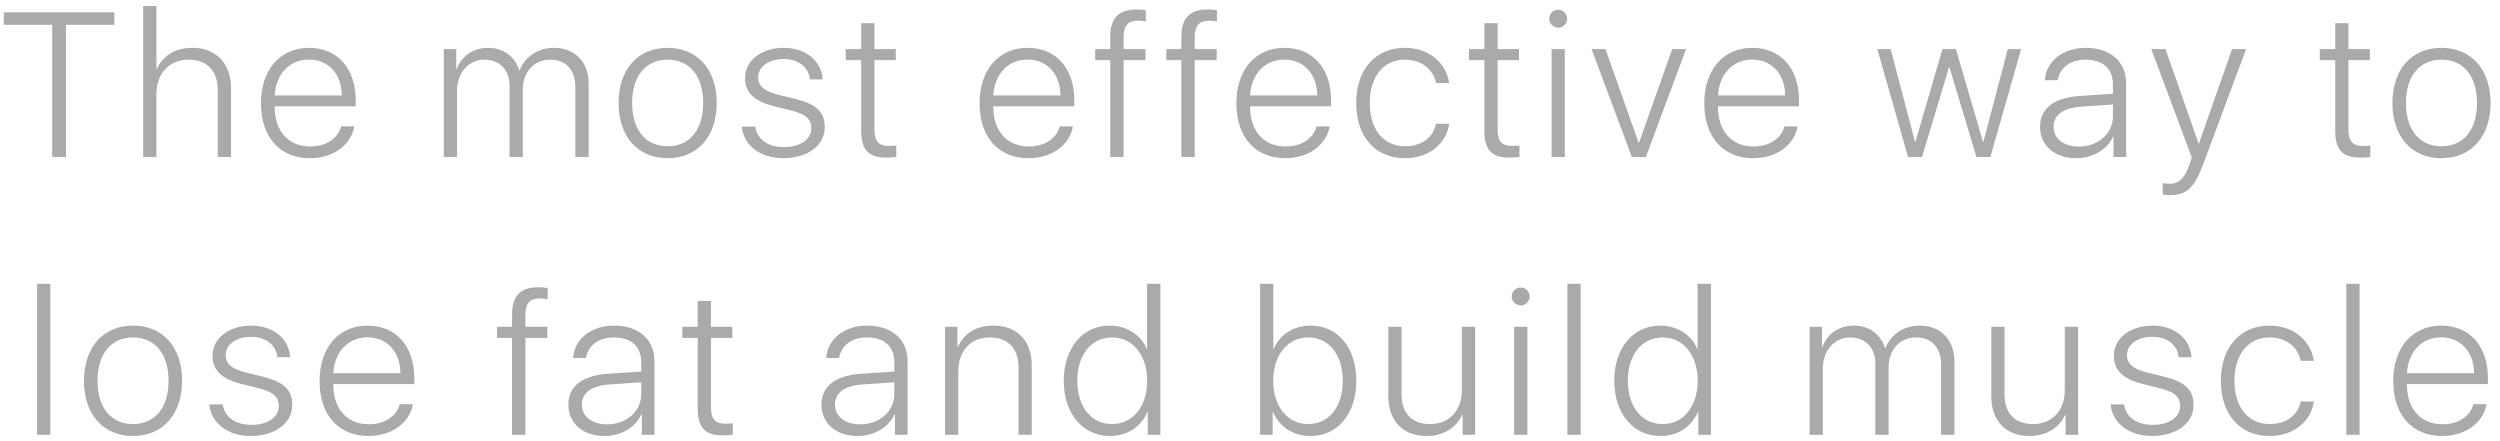
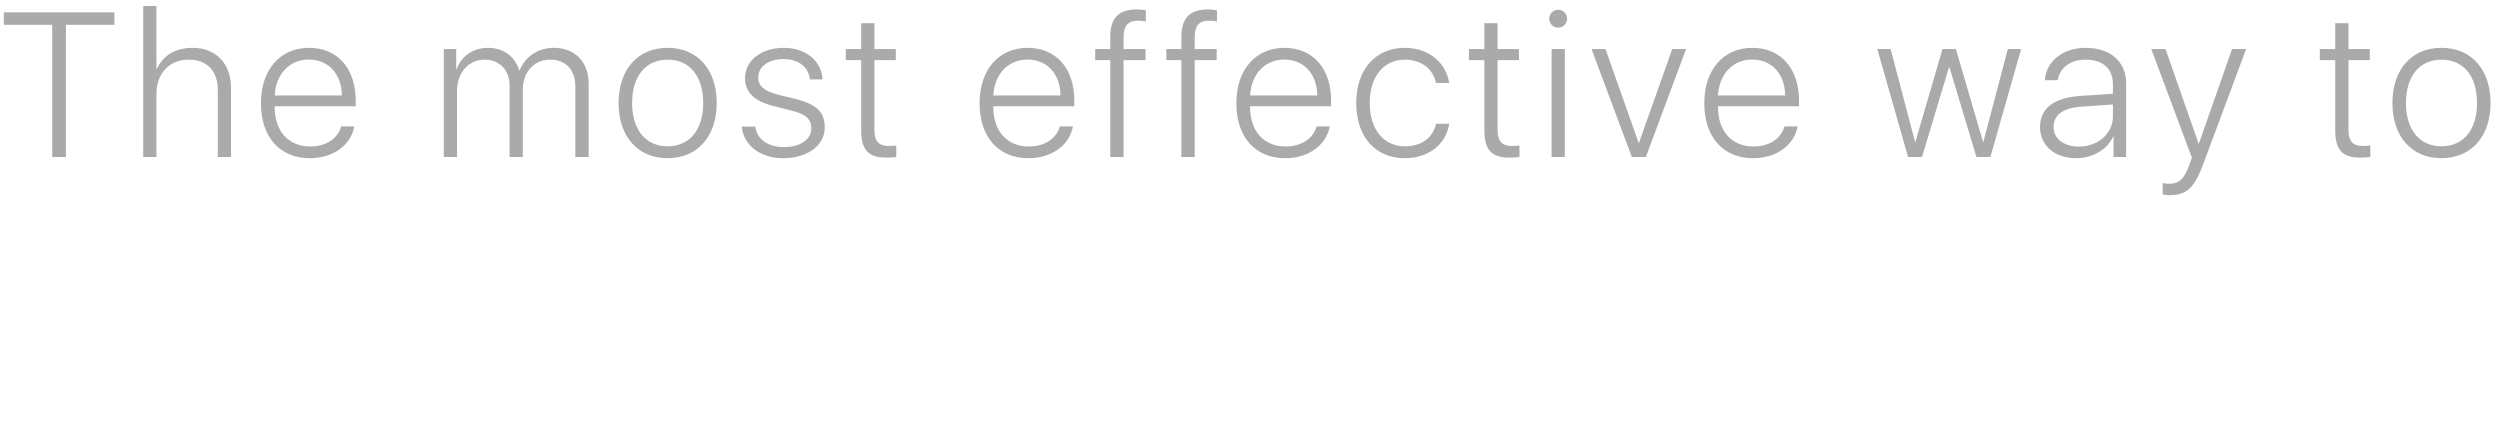
<svg xmlns="http://www.w3.org/2000/svg" width="414px" height="73px" viewBox="0 0 414 73" version="1.1">
  <title>Slogan</title>
  <desc>Created with Sketch.</desc>
  <defs />
  <g id="Logo-v2" stroke="none" stroke-width="1" fill="none" fill-rule="evenodd">
    <g id="Slogan" fill="#AAAAAA">
      <path d="M10.924,26 L10.924,4.103 L18.942,4.103 L18.942,2.044 L0.631,2.044 L0.631,4.103 L8.649,4.103 L8.649,26 L10.924,26 Z M23.715,26 L25.906,26 L25.906,15.574 C25.906,12.171 28.015,9.88 31.252,9.88 C34.307,9.88 36.066,11.772 36.066,14.894 L36.066,26 L38.258,26 L38.258,14.545 C38.258,10.544 35.784,7.921 31.866,7.921 C28.994,7.921 26.952,9.232 25.956,11.457 L25.906,11.457 L25.906,0.998 L23.715,0.998 L23.715,26 Z M51.148,9.863 C47.944,9.863 45.687,12.254 45.487,15.807 L56.61,15.807 C56.577,12.254 54.386,9.863 51.148,9.863 Z M56.494,20.937 L58.669,20.937 C58.138,23.991 55.199,26.199 51.314,26.199 C46.367,26.199 43.213,22.729 43.213,17.102 C43.213,11.557 46.367,7.921 51.182,7.921 C55.88,7.921 58.901,11.324 58.901,16.637 L58.901,17.6 L45.487,17.6 L45.487,17.716 C45.487,21.767 47.812,24.257 51.364,24.257 C54.054,24.257 55.963,22.896 56.494,20.937 Z M73.493,26 L75.685,26 L75.685,15.093 C75.685,12.021 77.594,9.88 80.25,9.88 C82.707,9.88 84.384,11.59 84.384,14.146 L84.384,26 L86.575,26 L86.575,14.827 C86.575,11.938 88.435,9.88 91.107,9.88 C93.73,9.88 95.274,11.573 95.274,14.362 L95.274,26 L97.482,26 L97.482,13.864 C97.482,10.245 95.191,7.921 91.705,7.921 C89.016,7.921 86.891,9.465 86.044,11.673 L85.994,11.673 C85.313,9.415 83.421,7.921 80.831,7.921 C78.291,7.921 76.382,9.349 75.618,11.457 L75.552,11.457 L75.552,8.12 L73.493,8.12 L73.493,26 Z M110.556,26.199 C105.642,26.199 102.438,22.63 102.438,17.052 C102.438,11.474 105.642,7.921 110.556,7.921 C115.47,7.921 118.69,11.474 118.69,17.052 C118.69,22.63 115.47,26.199 110.556,26.199 Z M110.556,24.224 C114.191,24.224 116.449,21.518 116.449,17.052 C116.449,12.586 114.191,9.88 110.556,9.88 C106.937,9.88 104.679,12.603 104.679,17.052 C104.679,21.518 106.937,24.224 110.556,24.224 Z M123.38,12.935 C123.38,15.292 124.907,16.753 127.995,17.533 L131.017,18.297 C133.44,18.895 134.354,19.725 134.354,21.235 C134.354,23.128 132.494,24.356 129.821,24.356 C127.115,24.356 125.339,23.012 125.073,20.97 L122.849,20.97 C123.098,24.008 125.854,26.199 129.688,26.199 C133.706,26.199 136.578,24.107 136.578,21.086 C136.578,18.546 135.217,17.251 131.631,16.354 L128.892,15.69 C126.617,15.126 125.555,14.279 125.555,12.818 C125.555,11.009 127.348,9.78 129.738,9.78 C132.262,9.78 133.905,11.125 134.121,13.15 L136.229,13.15 C136.047,10.079 133.424,7.921 129.805,7.921 C126.119,7.921 123.38,9.979 123.38,12.935 Z M142.612,3.837 L142.612,8.12 L140.056,8.12 L140.056,9.963 L142.612,9.963 L142.612,21.601 C142.612,24.821 143.808,26.1 146.763,26.1 C147.228,26.1 148.19,26.05 148.423,25.983 L148.423,24.107 C148.29,24.124 147.427,24.174 147.194,24.174 C145.534,24.174 144.804,23.377 144.804,21.518 L144.804,9.963 L148.34,9.963 L148.34,8.12 L144.804,8.12 L144.804,3.837 L142.612,3.837 Z M170.153,9.863 C166.949,9.863 164.691,12.254 164.492,15.807 L175.615,15.807 C175.582,12.254 173.391,9.863 170.153,9.863 Z M175.499,20.937 L177.674,20.937 C177.143,23.991 174.204,26.199 170.319,26.199 C165.372,26.199 162.218,22.729 162.218,17.102 C162.218,11.557 165.372,7.921 170.187,7.921 C174.885,7.921 177.906,11.324 177.906,16.637 L177.906,17.6 L164.492,17.6 L164.492,17.716 C164.492,21.767 166.816,24.257 170.369,24.257 C173.059,24.257 174.968,22.896 175.499,20.937 Z M183.857,26 L186.065,26 L186.065,9.963 L189.701,9.963 L189.701,8.12 L186.065,8.12 L186.065,6.111 C186.082,4.186 186.862,3.422 188.456,3.422 C188.904,3.422 189.386,3.472 189.751,3.555 L189.751,1.712 C189.303,1.612 188.821,1.562 188.273,1.562 C185.302,1.562 183.857,2.94 183.857,6.078 L183.857,8.12 L181.367,8.12 L181.367,9.963 L183.857,9.963 L183.857,26 Z M195.636,26 L197.844,26 L197.844,9.963 L201.479,9.963 L201.479,8.12 L197.844,8.12 L197.844,6.111 C197.86,4.186 198.641,3.422 200.234,3.422 C200.683,3.422 201.164,3.472 201.529,3.555 L201.529,1.712 C201.081,1.612 200.6,1.562 200.052,1.562 C197.08,1.562 195.636,2.94 195.636,6.078 L195.636,8.12 L193.146,8.12 L193.146,9.963 L195.636,9.963 L195.636,26 Z M212.677,9.863 C209.473,9.863 207.215,12.254 207.016,15.807 L218.139,15.807 C218.105,12.254 215.914,9.863 212.677,9.863 Z M218.022,20.937 L220.197,20.937 C219.666,23.991 216.728,26.199 212.843,26.199 C207.896,26.199 204.741,22.729 204.741,17.102 C204.741,11.557 207.896,7.921 212.71,7.921 C217.408,7.921 220.43,11.324 220.43,16.637 L220.43,17.6 L207.016,17.6 L207.016,17.716 C207.016,21.767 209.34,24.257 212.893,24.257 C215.582,24.257 217.491,22.896 218.022,20.937 Z M239.978,13.748 C239.546,10.594 236.807,7.921 232.623,7.921 C227.775,7.921 224.588,11.523 224.588,17.052 C224.588,22.696 227.792,26.199 232.656,26.199 C236.607,26.199 239.479,23.858 239.994,20.488 L237.819,20.488 C237.305,22.829 235.396,24.224 232.656,24.224 C229.153,24.224 226.829,21.484 226.829,17.052 C226.829,12.702 229.137,9.88 232.64,9.88 C235.495,9.88 237.371,11.557 237.803,13.748 L239.978,13.748 Z M245.812,3.837 L245.812,8.12 L243.256,8.12 L243.256,9.963 L245.812,9.963 L245.812,21.601 C245.812,24.821 247.008,26.1 249.963,26.1 C250.428,26.1 251.391,26.05 251.623,25.983 L251.623,24.107 C251.49,24.124 250.627,24.174 250.395,24.174 C248.734,24.174 248.004,23.377 248.004,21.518 L248.004,9.963 L251.54,9.963 L251.54,8.12 L248.004,8.12 L248.004,3.837 L245.812,3.837 Z M256.943,26 L259.135,26 L259.135,8.12 L256.943,8.12 L256.943,26 Z M258.039,4.584 C258.853,4.584 259.517,3.903 259.517,3.106 C259.517,2.276 258.853,1.612 258.039,1.612 C257.226,1.612 256.545,2.276 256.545,3.106 C256.545,3.903 257.226,4.584 258.039,4.584 Z M279.214,8.12 L276.923,8.12 L271.411,23.659 L271.361,23.659 L265.866,8.12 L263.559,8.12 L270.232,26 L272.557,26 L279.214,8.12 Z M290.162,9.863 C286.958,9.863 284.7,12.254 284.501,15.807 L295.624,15.807 C295.591,12.254 293.399,9.863 290.162,9.863 Z M295.508,20.937 L297.683,20.937 C297.151,23.991 294.213,26.199 290.328,26.199 C285.381,26.199 282.227,22.729 282.227,17.102 C282.227,11.557 285.381,7.921 290.195,7.921 C294.894,7.921 297.915,11.324 297.915,16.637 L297.915,17.6 L284.501,17.6 L284.501,17.716 C284.501,21.767 286.825,24.257 290.378,24.257 C293.067,24.257 294.977,22.896 295.508,20.937 Z M334.703,8.12 L332.495,8.12 L328.444,23.51 L328.395,23.51 L323.896,8.12 L321.671,8.12 L317.188,23.51 L317.139,23.51 L313.088,8.12 L310.88,8.12 L315.977,26 L318.284,26 L322.767,11.108 L322.816,11.108 L327.299,26 L329.606,26 L334.703,8.12 Z M344.257,24.273 C347.461,24.273 349.901,22.099 349.901,19.276 L349.901,17.301 L344.672,17.666 C341.667,17.865 340.073,19.027 340.073,21.036 C340.073,22.962 341.767,24.273 344.257,24.273 Z M343.825,26.199 C340.256,26.199 337.832,24.107 337.832,21.02 C337.832,17.965 340.123,16.188 344.406,15.89 L349.901,15.524 L349.901,13.997 C349.901,11.391 348.258,9.88 345.369,9.88 C342.879,9.88 341.136,11.158 340.737,13.283 L338.629,13.283 C338.812,10.146 341.634,7.921 345.386,7.921 C349.486,7.921 352.093,10.212 352.093,13.814 L352.093,26 L350.001,26 L350.001,22.58 L349.951,22.58 C348.988,24.755 346.564,26.199 343.825,26.199 Z M359.239,32.325 C362.128,32.325 363.373,31.163 364.934,26.979 L371.956,8.12 L369.632,8.12 L364.137,23.775 L364.087,23.775 L358.608,8.12 L356.251,8.12 L362.975,26.116 L362.543,27.328 C361.713,29.619 360.85,30.433 359.206,30.433 C358.857,30.433 358.409,30.383 358.144,30.316 L358.144,32.209 C358.409,32.259 358.891,32.325 359.239,32.325 Z M386.714,3.837 L386.714,8.12 L384.157,8.12 L384.157,9.963 L386.714,9.963 L386.714,21.601 C386.714,24.821 387.909,26.1 390.864,26.1 C391.329,26.1 392.292,26.05 392.524,25.983 L392.524,24.107 C392.392,24.124 391.528,24.174 391.296,24.174 C389.636,24.174 388.905,23.377 388.905,21.518 L388.905,9.963 L392.441,9.963 L392.441,8.12 L388.905,8.12 L388.905,3.837 L386.714,3.837 Z M404.303,26.199 C399.389,26.199 396.185,22.63 396.185,17.052 C396.185,11.474 399.389,7.921 404.303,7.921 C409.217,7.921 412.438,11.474 412.438,17.052 C412.438,22.63 409.217,26.199 404.303,26.199 Z M404.303,24.224 C407.938,24.224 410.196,21.518 410.196,17.052 C410.196,12.586 407.938,9.88 404.303,9.88 C400.684,9.88 398.426,12.603 398.426,17.052 C398.426,21.518 400.684,24.224 404.303,24.224 Z" id="The-most-effective-w" />
-       <path d="M6.142,72 L8.333,72 L8.333,46.998 L6.142,46.998 L6.142,72 Z M22.022,72.199 C17.108,72.199 13.904,68.63 13.904,63.052 C13.904,57.474 17.108,53.921 22.022,53.921 C26.936,53.921 30.157,57.474 30.157,63.052 C30.157,68.63 26.936,72.199 22.022,72.199 Z M22.022,70.224 C25.658,70.224 27.915,67.518 27.915,63.052 C27.915,58.586 25.658,55.88 22.022,55.88 C18.403,55.88 16.145,58.603 16.145,63.052 C16.145,67.518 18.403,70.224 22.022,70.224 Z M35.196,58.935 C35.196,61.292 36.723,62.753 39.811,63.533 L42.833,64.297 C45.257,64.895 46.17,65.725 46.17,67.235 C46.17,69.128 44.31,70.356 41.637,70.356 C38.931,70.356 37.155,69.012 36.889,66.97 L34.665,66.97 C34.914,70.008 37.67,72.199 41.505,72.199 C45.522,72.199 48.394,70.107 48.394,67.086 C48.394,64.546 47.033,63.251 43.447,62.354 L40.708,61.69 C38.433,61.126 37.371,60.279 37.371,58.818 C37.371,57.009 39.164,55.78 41.554,55.78 C44.078,55.78 45.721,57.125 45.937,59.15 L48.046,59.15 C47.863,56.079 45.24,53.921 41.621,53.921 C37.935,53.921 35.196,55.979 35.196,58.935 Z M60.855,55.863 C57.651,55.863 55.393,58.254 55.194,61.807 L66.317,61.807 C66.283,58.254 64.092,55.863 60.855,55.863 Z M66.2,66.937 L68.375,66.937 C67.844,69.991 64.905,72.199 61.021,72.199 C56.073,72.199 52.919,68.729 52.919,63.102 C52.919,57.557 56.073,53.921 60.888,53.921 C65.586,53.921 68.608,57.324 68.608,62.637 L68.608,63.6 L55.194,63.6 L55.194,63.716 C55.194,67.767 57.518,70.257 61.071,70.257 C63.76,70.257 65.669,68.896 66.2,66.937 Z M84.796,72 L87.004,72 L87.004,55.963 L90.64,55.963 L90.64,54.12 L87.004,54.12 L87.004,52.111 C87.021,50.186 87.801,49.422 89.395,49.422 C89.843,49.422 90.324,49.472 90.689,49.555 L90.689,47.712 C90.241,47.612 89.76,47.562 89.212,47.562 C86.24,47.562 84.796,48.94 84.796,52.078 L84.796,54.12 L82.306,54.12 L82.306,55.963 L84.796,55.963 L84.796,72 Z M100.543,70.273 C103.747,70.273 106.188,68.099 106.188,65.276 L106.188,63.301 L100.958,63.666 C97.954,63.865 96.36,65.027 96.36,67.036 C96.36,68.962 98.053,70.273 100.543,70.273 Z M100.112,72.199 C96.542,72.199 94.119,70.107 94.119,67.02 C94.119,63.965 96.41,62.188 100.693,61.89 L106.188,61.524 L106.188,59.997 C106.188,57.391 104.544,55.88 101.656,55.88 C99.165,55.88 97.422,57.158 97.024,59.283 L94.915,59.283 C95.098,56.146 97.92,53.921 101.672,53.921 C105.773,53.921 108.379,56.212 108.379,59.814 L108.379,72 L106.287,72 L106.287,68.58 L106.238,68.58 C105.275,70.755 102.851,72.199 100.112,72.199 Z M115.544,49.837 L115.544,54.12 L112.987,54.12 L112.987,55.963 L115.544,55.963 L115.544,67.601 C115.544,70.821 116.739,72.1 119.694,72.1 C120.159,72.1 121.122,72.05 121.354,71.983 L121.354,70.107 C121.221,70.124 120.358,70.174 120.126,70.174 C118.466,70.174 117.735,69.377 117.735,67.518 L117.735,55.963 L121.271,55.963 L121.271,54.12 L117.735,54.12 L117.735,49.837 L115.544,49.837 Z M142.457,70.273 C145.661,70.273 148.101,68.099 148.101,65.276 L148.101,63.301 L142.872,63.666 C139.867,63.865 138.273,65.027 138.273,67.036 C138.273,68.962 139.966,70.273 142.457,70.273 Z M142.025,72.199 C138.456,72.199 136.032,70.107 136.032,67.02 C136.032,63.965 138.323,62.188 142.606,61.89 L148.101,61.524 L148.101,59.997 C148.101,57.391 146.458,55.88 143.569,55.88 C141.079,55.88 139.336,57.158 138.937,59.283 L136.829,59.283 C137.011,56.146 139.834,53.921 143.586,53.921 C147.686,53.921 150.293,56.212 150.293,59.814 L150.293,72 L148.201,72 L148.201,68.58 L148.151,68.58 C147.188,70.755 144.764,72.199 142.025,72.199 Z M156.494,72 L158.686,72 L158.686,61.491 C158.686,58.154 160.711,55.88 163.898,55.88 C166.937,55.88 168.663,57.689 168.663,60.844 L168.663,72 L170.854,72 L170.854,60.495 C170.854,56.444 168.447,53.921 164.513,53.921 C161.624,53.921 159.615,55.232 158.619,57.457 L158.553,57.457 L158.553,54.12 L156.494,54.12 L156.494,72 Z M183.813,72.199 C179.33,72.199 176.16,68.514 176.16,63.052 C176.16,57.59 179.314,53.921 183.763,53.921 C186.652,53.921 188.943,55.481 189.906,57.789 L189.955,57.789 L189.955,46.998 L192.163,46.998 L192.163,72 L190.072,72 L190.072,68.198 L190.022,68.198 C188.993,70.622 186.718,72.199 183.813,72.199 Z M184.162,55.88 C180.742,55.88 178.401,58.752 178.401,63.052 C178.401,67.368 180.742,70.224 184.162,70.224 C187.598,70.224 189.972,67.318 189.972,63.052 C189.972,58.818 187.598,55.88 184.162,55.88 Z M217.018,72.199 C214.162,72.199 211.871,70.722 210.809,68.215 L210.759,68.215 L210.759,72 L208.667,72 L208.667,46.998 L210.859,46.998 L210.859,57.789 L210.908,57.789 C211.938,55.382 214.229,53.921 217.051,53.921 C221.533,53.921 224.605,57.59 224.605,63.052 C224.605,68.53 221.533,72.199 217.018,72.199 Z M216.653,55.88 C213.216,55.88 210.842,58.835 210.842,63.068 C210.842,67.285 213.216,70.224 216.636,70.224 C220.072,70.224 222.363,67.368 222.363,63.052 C222.363,58.752 220.072,55.88 216.653,55.88 Z M244.287,54.12 L242.079,54.12 L242.079,64.629 C242.079,68.016 239.954,70.224 236.833,70.224 C233.811,70.224 232.101,68.464 232.101,65.276 L232.101,54.12 L229.91,54.12 L229.91,65.642 C229.91,69.676 232.317,72.199 236.218,72.199 C239.041,72.199 241.182,70.838 242.162,68.646 L242.212,68.646 L242.212,72 L244.287,72 L244.287,54.12 Z M250.737,72 L252.929,72 L252.929,54.12 L250.737,54.12 L250.737,72 Z M251.833,50.584 C252.646,50.584 253.311,49.903 253.311,49.106 C253.311,48.276 252.646,47.612 251.833,47.612 C251.02,47.612 250.339,48.276 250.339,49.106 C250.339,49.903 251.02,50.584 251.833,50.584 Z M259.562,72 L261.753,72 L261.753,46.998 L259.562,46.998 L259.562,72 Z M274.977,72.199 C270.495,72.199 267.324,68.514 267.324,63.052 C267.324,57.59 270.478,53.921 274.928,53.921 C277.816,53.921 280.107,55.481 281.07,57.789 L281.12,57.789 L281.12,46.998 L283.328,46.998 L283.328,72 L281.236,72 L281.236,68.198 L281.186,68.198 C280.157,70.622 277.883,72.199 274.977,72.199 Z M275.326,55.88 C271.906,55.88 269.565,58.752 269.565,63.052 C269.565,67.368 271.906,70.224 275.326,70.224 C278.762,70.224 281.137,67.318 281.137,63.052 C281.137,58.818 278.762,55.88 275.326,55.88 Z M299.666,72 L301.857,72 L301.857,61.093 C301.857,58.021 303.766,55.88 306.422,55.88 C308.879,55.88 310.556,57.59 310.556,60.146 L310.556,72 L312.748,72 L312.748,60.827 C312.748,57.938 314.607,55.88 317.28,55.88 C319.903,55.88 321.447,57.573 321.447,60.362 L321.447,72 L323.655,72 L323.655,59.864 C323.655,56.245 321.364,53.921 317.878,53.921 C315.188,53.921 313.063,55.465 312.216,57.673 L312.167,57.673 C311.486,55.415 309.593,53.921 307.004,53.921 C304.463,53.921 302.554,55.349 301.791,57.457 L301.724,57.457 L301.724,54.12 L299.666,54.12 L299.666,72 Z M344.134,54.12 L341.926,54.12 L341.926,64.629 C341.926,68.016 339.801,70.224 336.68,70.224 C333.658,70.224 331.948,68.464 331.948,65.276 L331.948,54.12 L329.757,54.12 L329.757,65.642 C329.757,69.676 332.164,72.199 336.065,72.199 C338.888,72.199 341.029,70.838 342.009,68.646 L342.059,68.646 L342.059,72 L344.134,72 L344.134,54.12 Z M350.053,58.935 C350.053,61.292 351.58,62.753 354.668,63.533 L357.69,64.297 C360.114,64.895 361.027,65.725 361.027,67.235 C361.027,69.128 359.167,70.356 356.495,70.356 C353.788,70.356 352.012,69.012 351.746,66.97 L349.522,66.97 C349.771,70.008 352.527,72.199 356.362,72.199 C360.379,72.199 363.251,70.107 363.251,67.086 C363.251,64.546 361.89,63.251 358.304,62.354 L355.565,61.69 C353.29,61.126 352.228,60.279 352.228,58.818 C352.228,57.009 354.021,55.78 356.412,55.78 C358.935,55.78 360.579,57.125 360.794,59.15 L362.903,59.15 C362.72,56.079 360.097,53.921 356.478,53.921 C352.792,53.921 350.053,55.979 350.053,58.935 Z M383.166,59.748 C382.734,56.594 379.995,53.921 375.811,53.921 C370.964,53.921 367.776,57.523 367.776,63.052 C367.776,68.696 370.98,72.199 375.845,72.199 C379.796,72.199 382.668,69.858 383.182,66.488 L381.008,66.488 C380.493,68.829 378.584,70.224 375.845,70.224 C372.342,70.224 370.017,67.484 370.017,63.052 C370.017,58.702 372.325,55.88 375.828,55.88 C378.683,55.88 380.559,57.557 380.991,59.748 L383.166,59.748 Z M388.554,72 L390.745,72 L390.745,46.998 L388.554,46.998 L388.554,72 Z M404.252,55.863 C401.047,55.863 398.79,58.254 398.59,61.807 L409.713,61.807 C409.68,58.254 407.489,55.863 404.252,55.863 Z M409.597,66.937 L411.772,66.937 C411.241,69.991 408.302,72.199 404.418,72.199 C399.47,72.199 396.316,68.729 396.316,63.102 C396.316,57.557 399.47,53.921 404.285,53.921 C408.983,53.921 412.004,57.324 412.004,62.637 L412.004,63.6 L398.59,63.6 L398.59,63.716 C398.59,67.767 400.915,70.257 404.467,70.257 C407.157,70.257 409.066,68.896 409.597,66.937 Z" id="lose-fat-and-build-m" />
    </g>
  </g>
</svg>